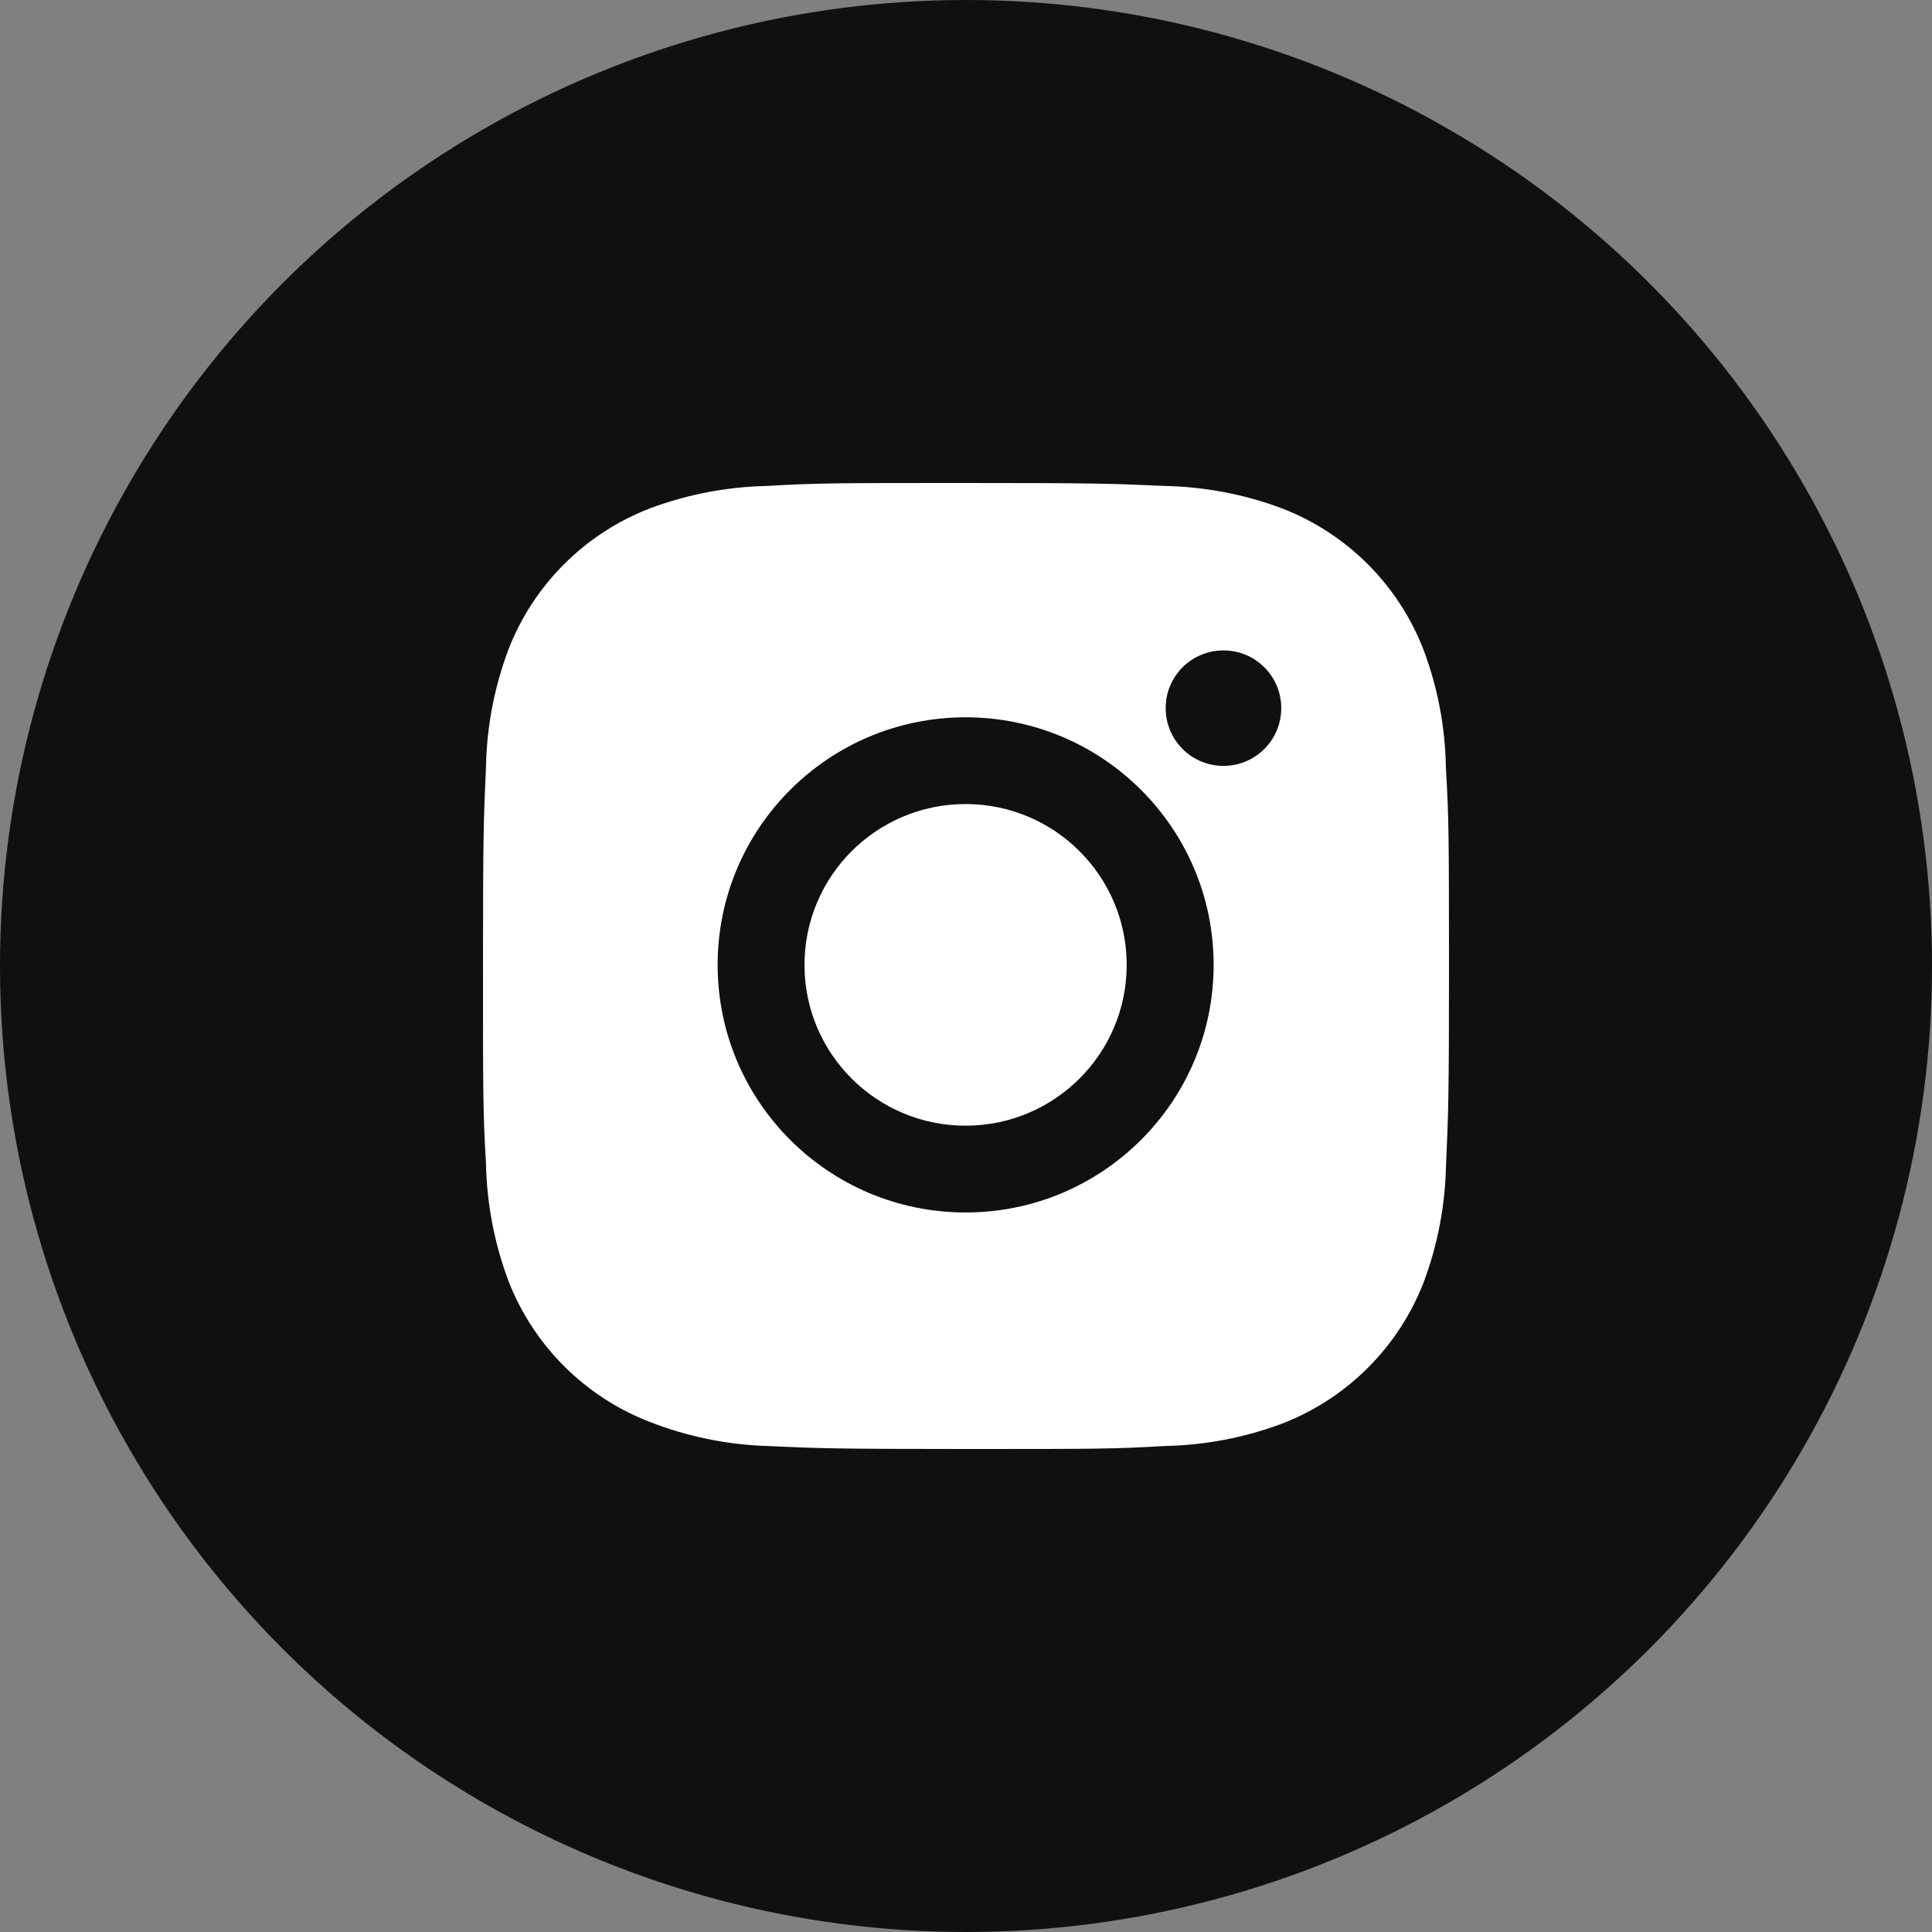
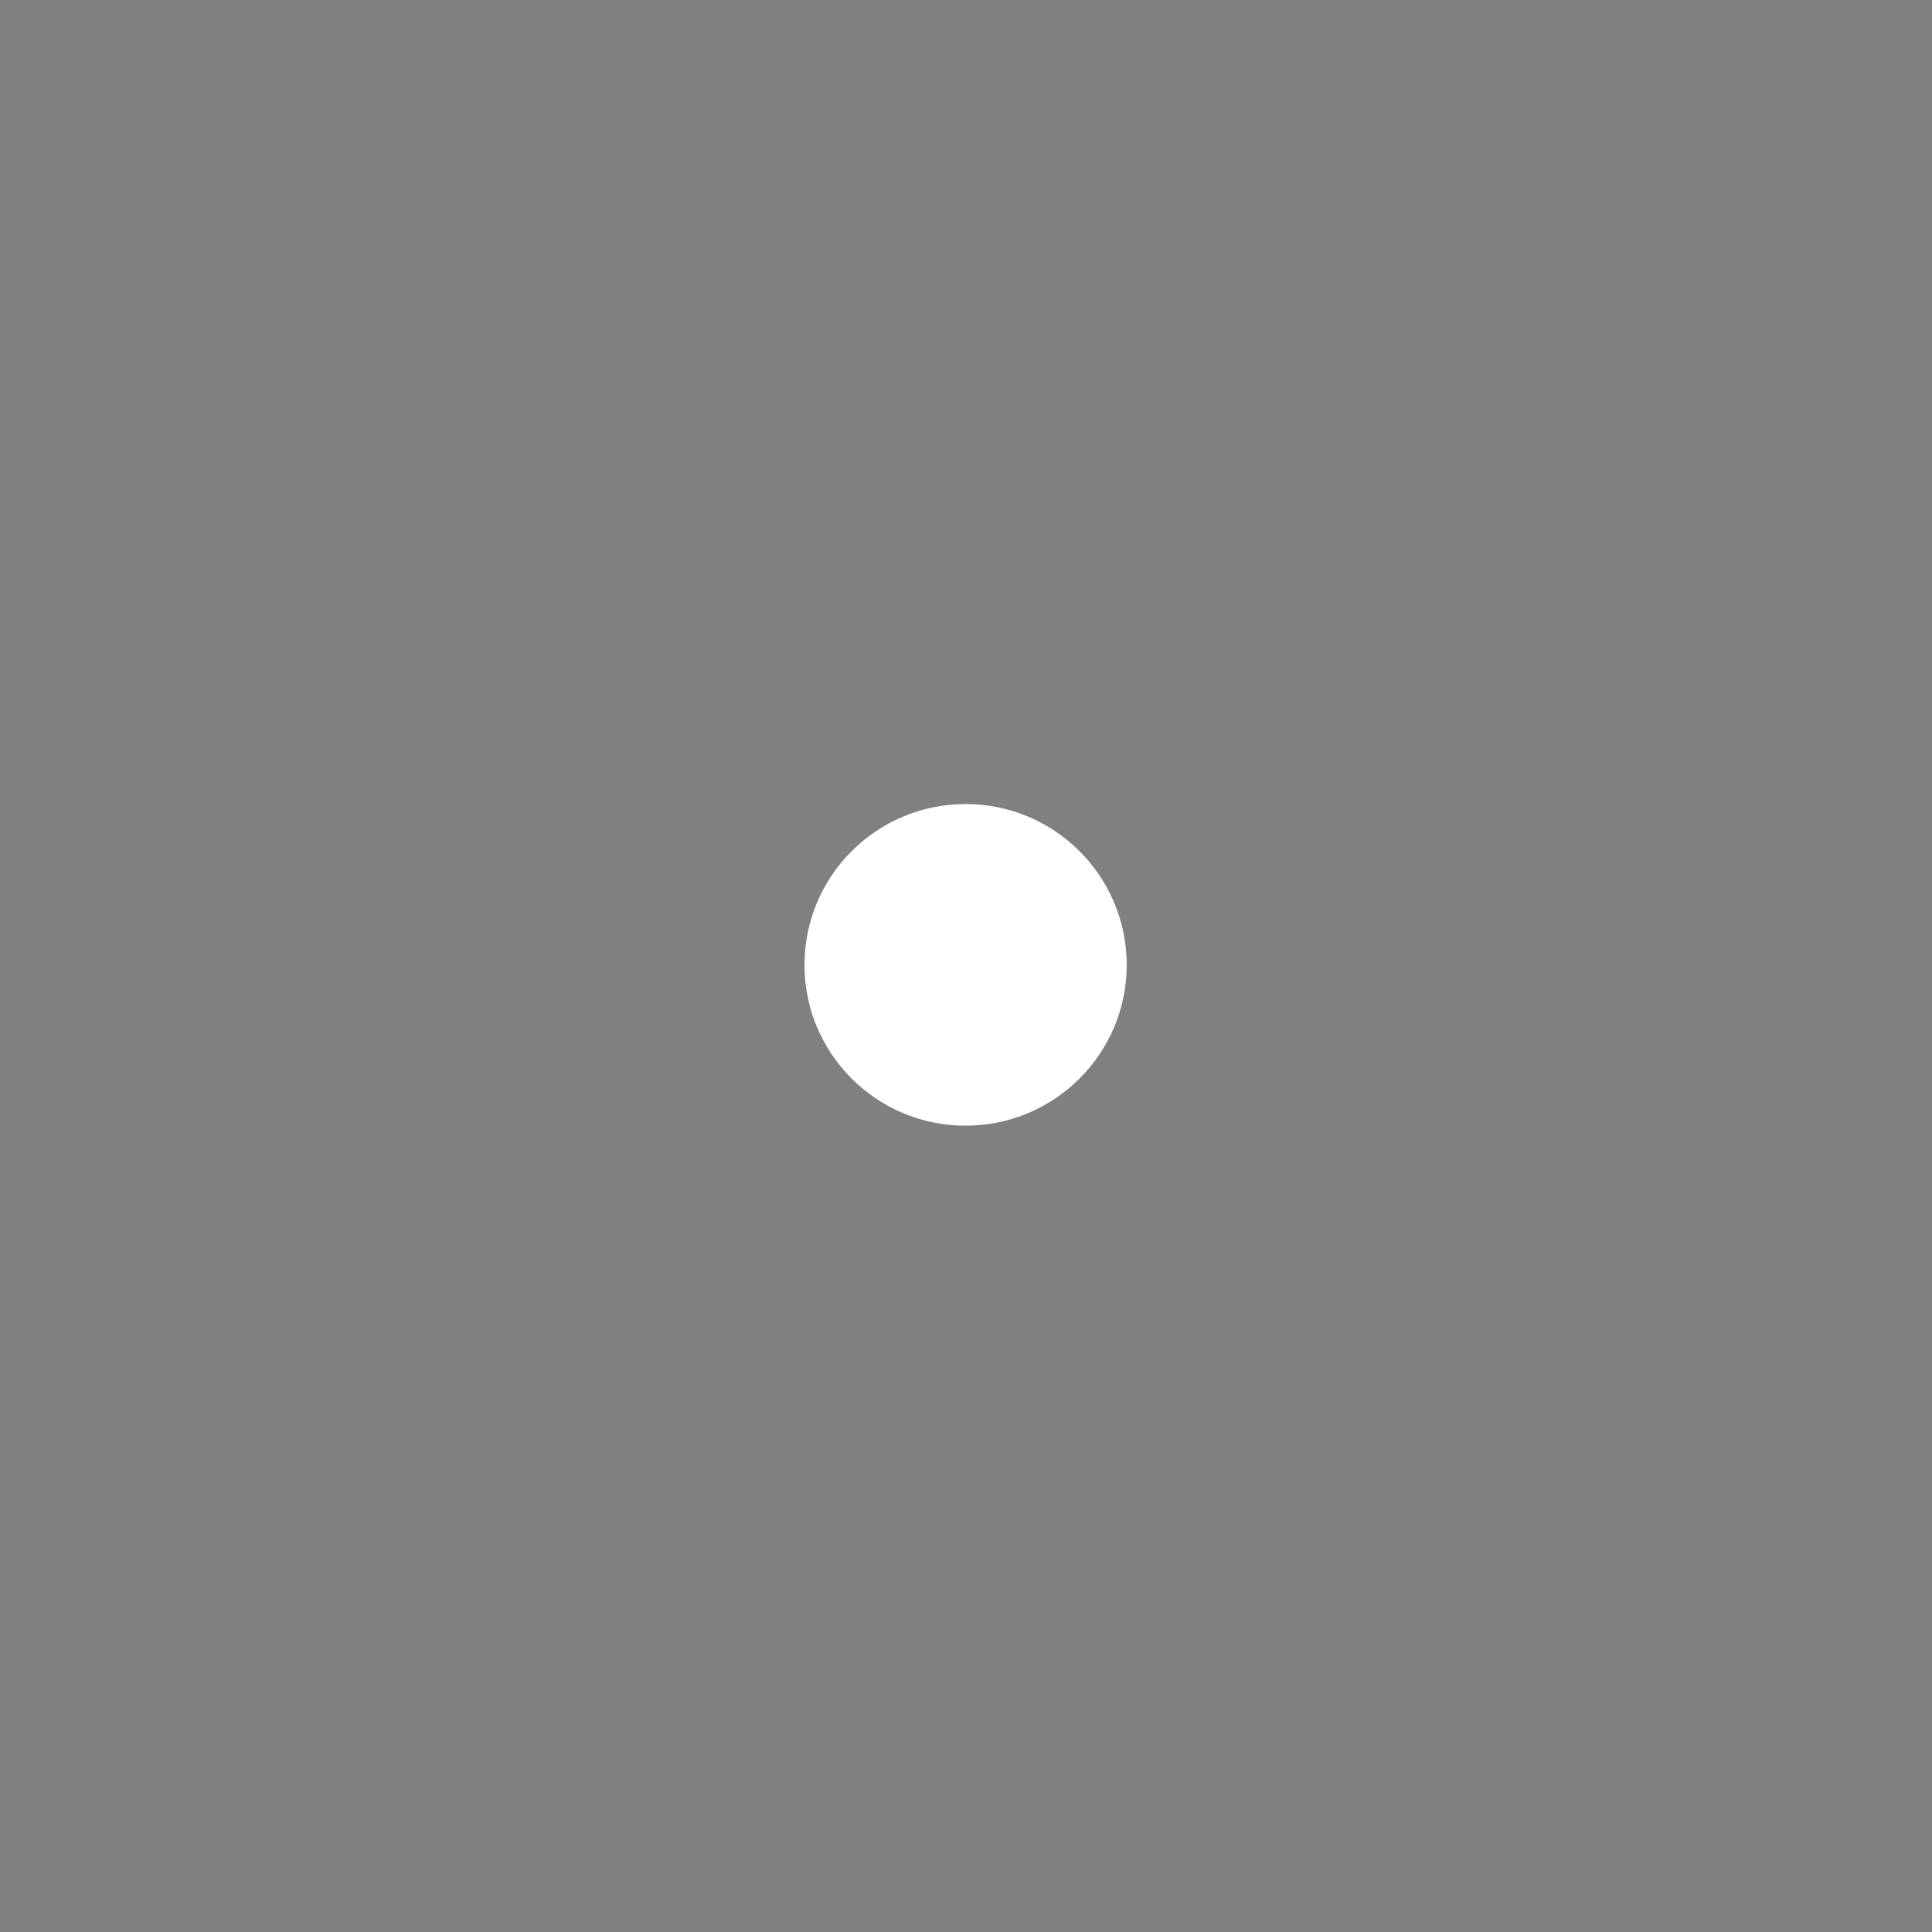
<svg xmlns="http://www.w3.org/2000/svg" width="40" height="40" viewBox="0 0 40 40" fill="none">
  <rect x="0" y="0" width="40" height="40" fill="#808080" stroke="none" />
-   <circle cx="20" cy="20" r="20" fill="#101011" />
-   <path d="M29.936 15.903C29.923 15.064 29.768 14.231 29.47 13.446C28.949 12.106 27.889 11.046 26.546 10.527C25.77 10.235 24.949 10.079 24.118 10.061C23.05 10.013 22.711 10 19.999 10C17.287 10 16.939 10 15.879 10.061C15.049 10.079 14.228 10.235 13.452 10.527C12.109 11.046 11.047 12.106 10.527 13.446C10.236 14.221 10.078 15.04 10.062 15.869C10.014 16.936 10 17.275 10 19.982C10 22.69 10 23.036 10.062 24.096C10.079 24.925 10.236 25.743 10.527 26.521C11.048 27.86 12.109 28.92 13.453 29.439C14.226 29.741 15.047 29.911 15.88 29.938C16.949 29.986 17.288 30 20 30C22.712 30 23.06 30 24.12 29.938C24.95 29.921 25.771 29.765 26.548 29.473C27.891 28.953 28.952 27.893 29.473 26.554C29.765 25.778 29.921 24.959 29.938 24.129C29.986 23.062 30 22.724 30 20.015C29.998 17.308 29.998 16.964 29.936 15.903ZM19.992 25.103C17.156 25.103 14.858 22.808 14.858 19.977C14.858 17.145 17.156 14.851 19.992 14.851C22.826 14.851 25.127 17.145 25.127 19.977C25.127 22.808 22.826 25.103 19.992 25.103ZM25.331 15.857C24.668 15.857 24.134 15.322 24.134 14.661C24.134 14 24.668 13.466 25.331 13.466C25.992 13.466 26.527 14 26.527 14.661C26.527 15.322 25.992 15.857 25.331 15.857Z" fill="white" />
  <path d="M19.991 23.306C21.833 23.306 23.327 21.816 23.327 19.977C23.327 18.138 21.833 16.647 19.991 16.647C18.149 16.647 16.656 18.138 16.656 19.977C16.656 21.816 18.149 23.306 19.991 23.306Z" fill="white" />
</svg>